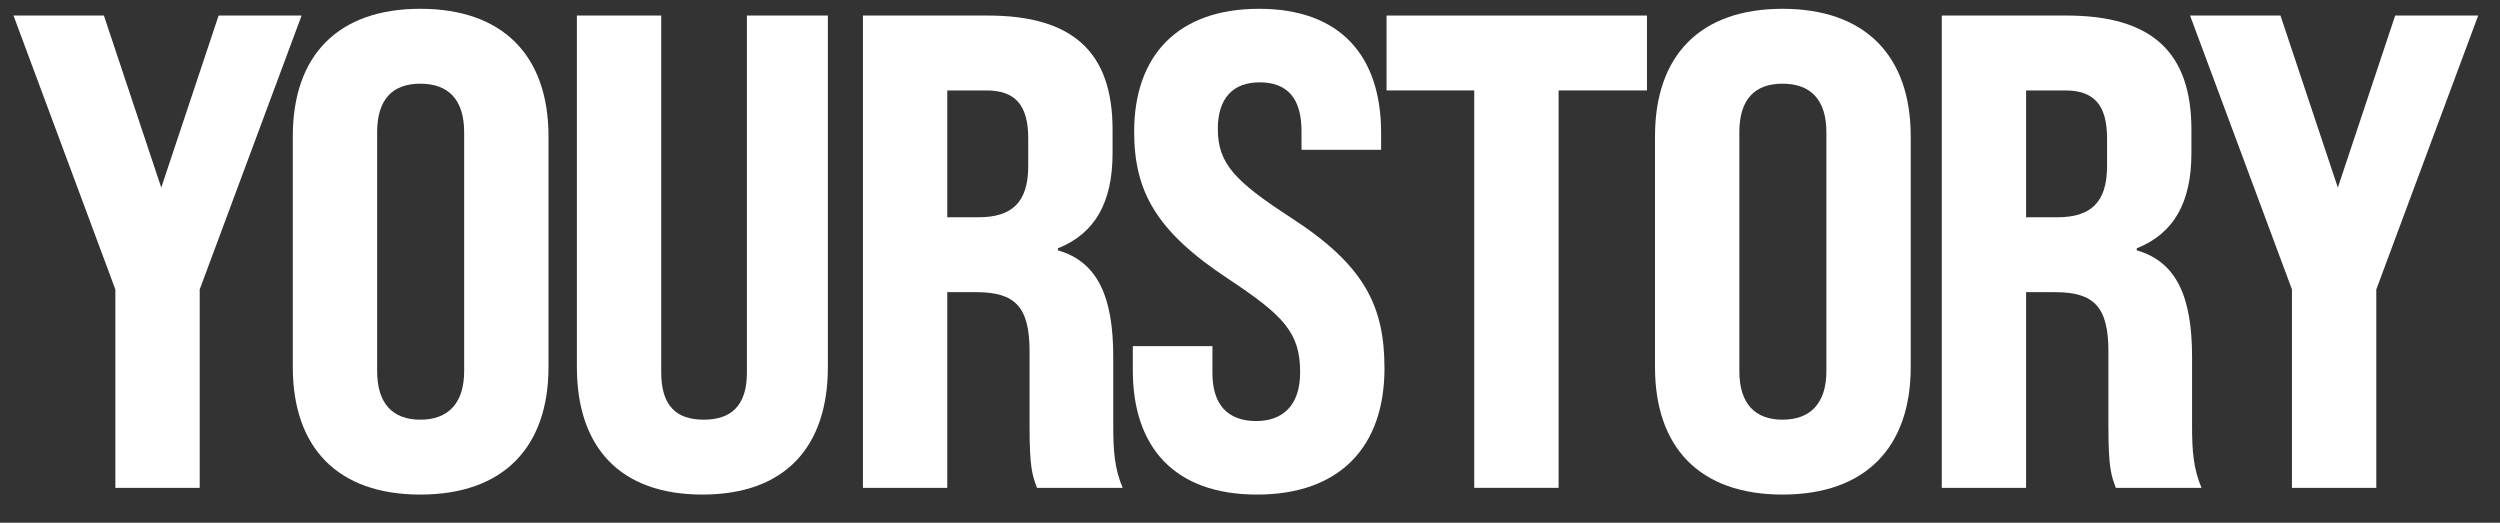
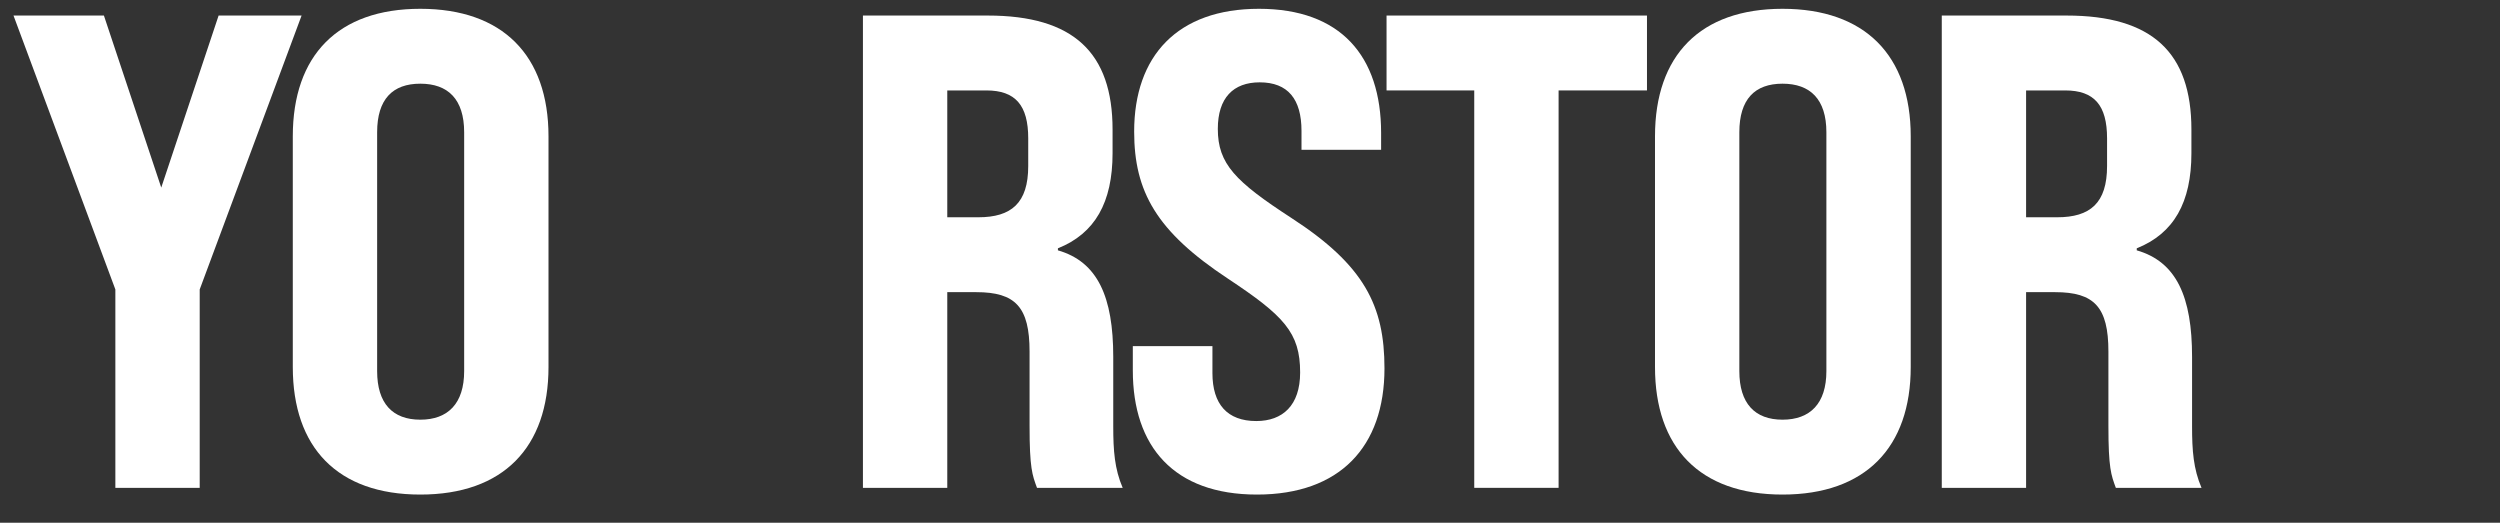
<svg xmlns="http://www.w3.org/2000/svg" width="110" height="23" viewBox="0 0 110 23" fill="none">
  <rect x="0" y="0" width="110" height="23" fill="#333333" stroke="none" />
  <g clip-path="url(#clip0_14163_23403)">
    <path d="M5.076 12.736L0.594 0.684H4.572L7.095 8.254L9.619 0.684H13.27L8.787 12.736V21.465H5.076V12.736Z" fill="white" />
    <path d="M12.883 16.151V5.998C12.883 2.435 14.872 0.387 18.494 0.387C22.116 0.387 24.134 2.435 24.134 5.998V16.151C24.134 19.683 22.145 21.761 18.494 21.761C14.842 21.761 12.883 19.683 12.883 16.151ZM20.423 16.329V5.819C20.423 4.365 19.711 3.682 18.494 3.682C17.276 3.682 16.594 4.365 16.594 5.819V16.329C16.594 17.754 17.276 18.466 18.494 18.466C19.711 18.466 20.423 17.754 20.423 16.329Z" fill="white" />
-     <path d="M25.383 16.151V0.684H29.094V16.388C29.094 17.843 29.747 18.466 30.964 18.466C32.181 18.466 32.864 17.843 32.864 16.388V0.684H36.426V16.151C36.426 19.683 34.526 21.761 30.905 21.761C27.283 21.761 25.383 19.683 25.383 16.151Z" fill="white" />
    <path d="M37.969 0.684H43.461C47.231 0.684 48.953 2.316 48.953 5.701V6.74C48.953 8.907 48.181 10.273 46.548 10.926V11.015C48.3 11.519 48.983 13.063 48.983 15.705V18.763C48.983 19.832 49.042 20.633 49.398 21.465H45.628C45.42 20.901 45.301 20.604 45.301 18.733V15.468C45.301 13.508 44.678 12.855 42.956 12.855H41.68V21.465H37.969V0.684ZM43.045 9.56C44.5 9.56 45.242 8.937 45.242 7.304V6.087C45.242 4.632 44.678 3.979 43.401 3.979H41.68V9.56H43.045Z" fill="white" />
    <path d="M49.844 16.299V15.23H53.347V16.418C53.347 17.783 54 18.526 55.276 18.526C56.434 18.526 57.206 17.843 57.206 16.388C57.206 14.636 56.494 13.894 54.03 12.261C50.883 10.183 49.903 8.432 49.903 5.79C49.903 2.465 51.803 0.387 55.395 0.387C58.987 0.387 60.769 2.465 60.769 5.849V6.591H57.266V5.76C57.266 4.365 56.672 3.623 55.425 3.623C54.267 3.623 53.584 4.305 53.584 5.671C53.584 7.215 54.356 7.987 56.82 9.59C60.026 11.668 60.917 13.449 60.917 16.21C60.917 19.654 58.958 21.761 55.306 21.761C51.655 21.761 49.844 19.654 49.844 16.299Z" fill="white" />
    <path d="M64.867 3.979H61.008V0.684H72.467V3.979H68.578V21.465H64.867V3.979Z" fill="white" />
    <path d="M72.82 16.151V5.998C72.82 2.435 74.809 0.387 78.431 0.387C82.053 0.387 84.072 2.435 84.072 5.998V16.151C84.072 19.683 82.083 21.761 78.431 21.761C74.78 21.761 72.82 19.683 72.82 16.151ZM80.361 16.329V5.819C80.361 4.365 79.648 3.682 78.431 3.682C77.214 3.682 76.531 4.365 76.531 5.819V16.329C76.531 17.754 77.214 18.466 78.431 18.466C79.648 18.466 80.361 17.754 80.361 16.329Z" fill="white" />
    <path d="M85.438 0.684H90.93C94.7 0.684 96.422 2.316 96.422 5.701V6.74C96.422 8.907 95.65 10.273 94.017 10.926V11.015C95.769 11.519 96.451 13.063 96.451 15.705V18.763C96.451 19.832 96.511 20.633 96.867 21.465H93.097C92.889 20.901 92.77 20.604 92.77 18.733V15.468C92.77 13.508 92.147 12.855 90.425 12.855H89.148V21.465H85.438V0.684ZM90.514 9.56C91.969 9.56 92.711 8.937 92.711 7.304V6.087C92.711 4.632 92.147 3.979 90.87 3.979H89.148V9.56H90.514Z" fill="white" />
-     <path d="M100.846 12.736L96.363 0.684H100.341L102.865 8.254L105.388 0.684H109.04L104.557 12.736V21.465H100.846V12.736Z" fill="white" />
  </g>
  <defs>
    <clipPath id="clip0_14163_23403">
      <rect width="109.142" height="21.985" fill="white" transform="translate(0.246 0.082)" />
    </clipPath>
  </defs>
</svg>